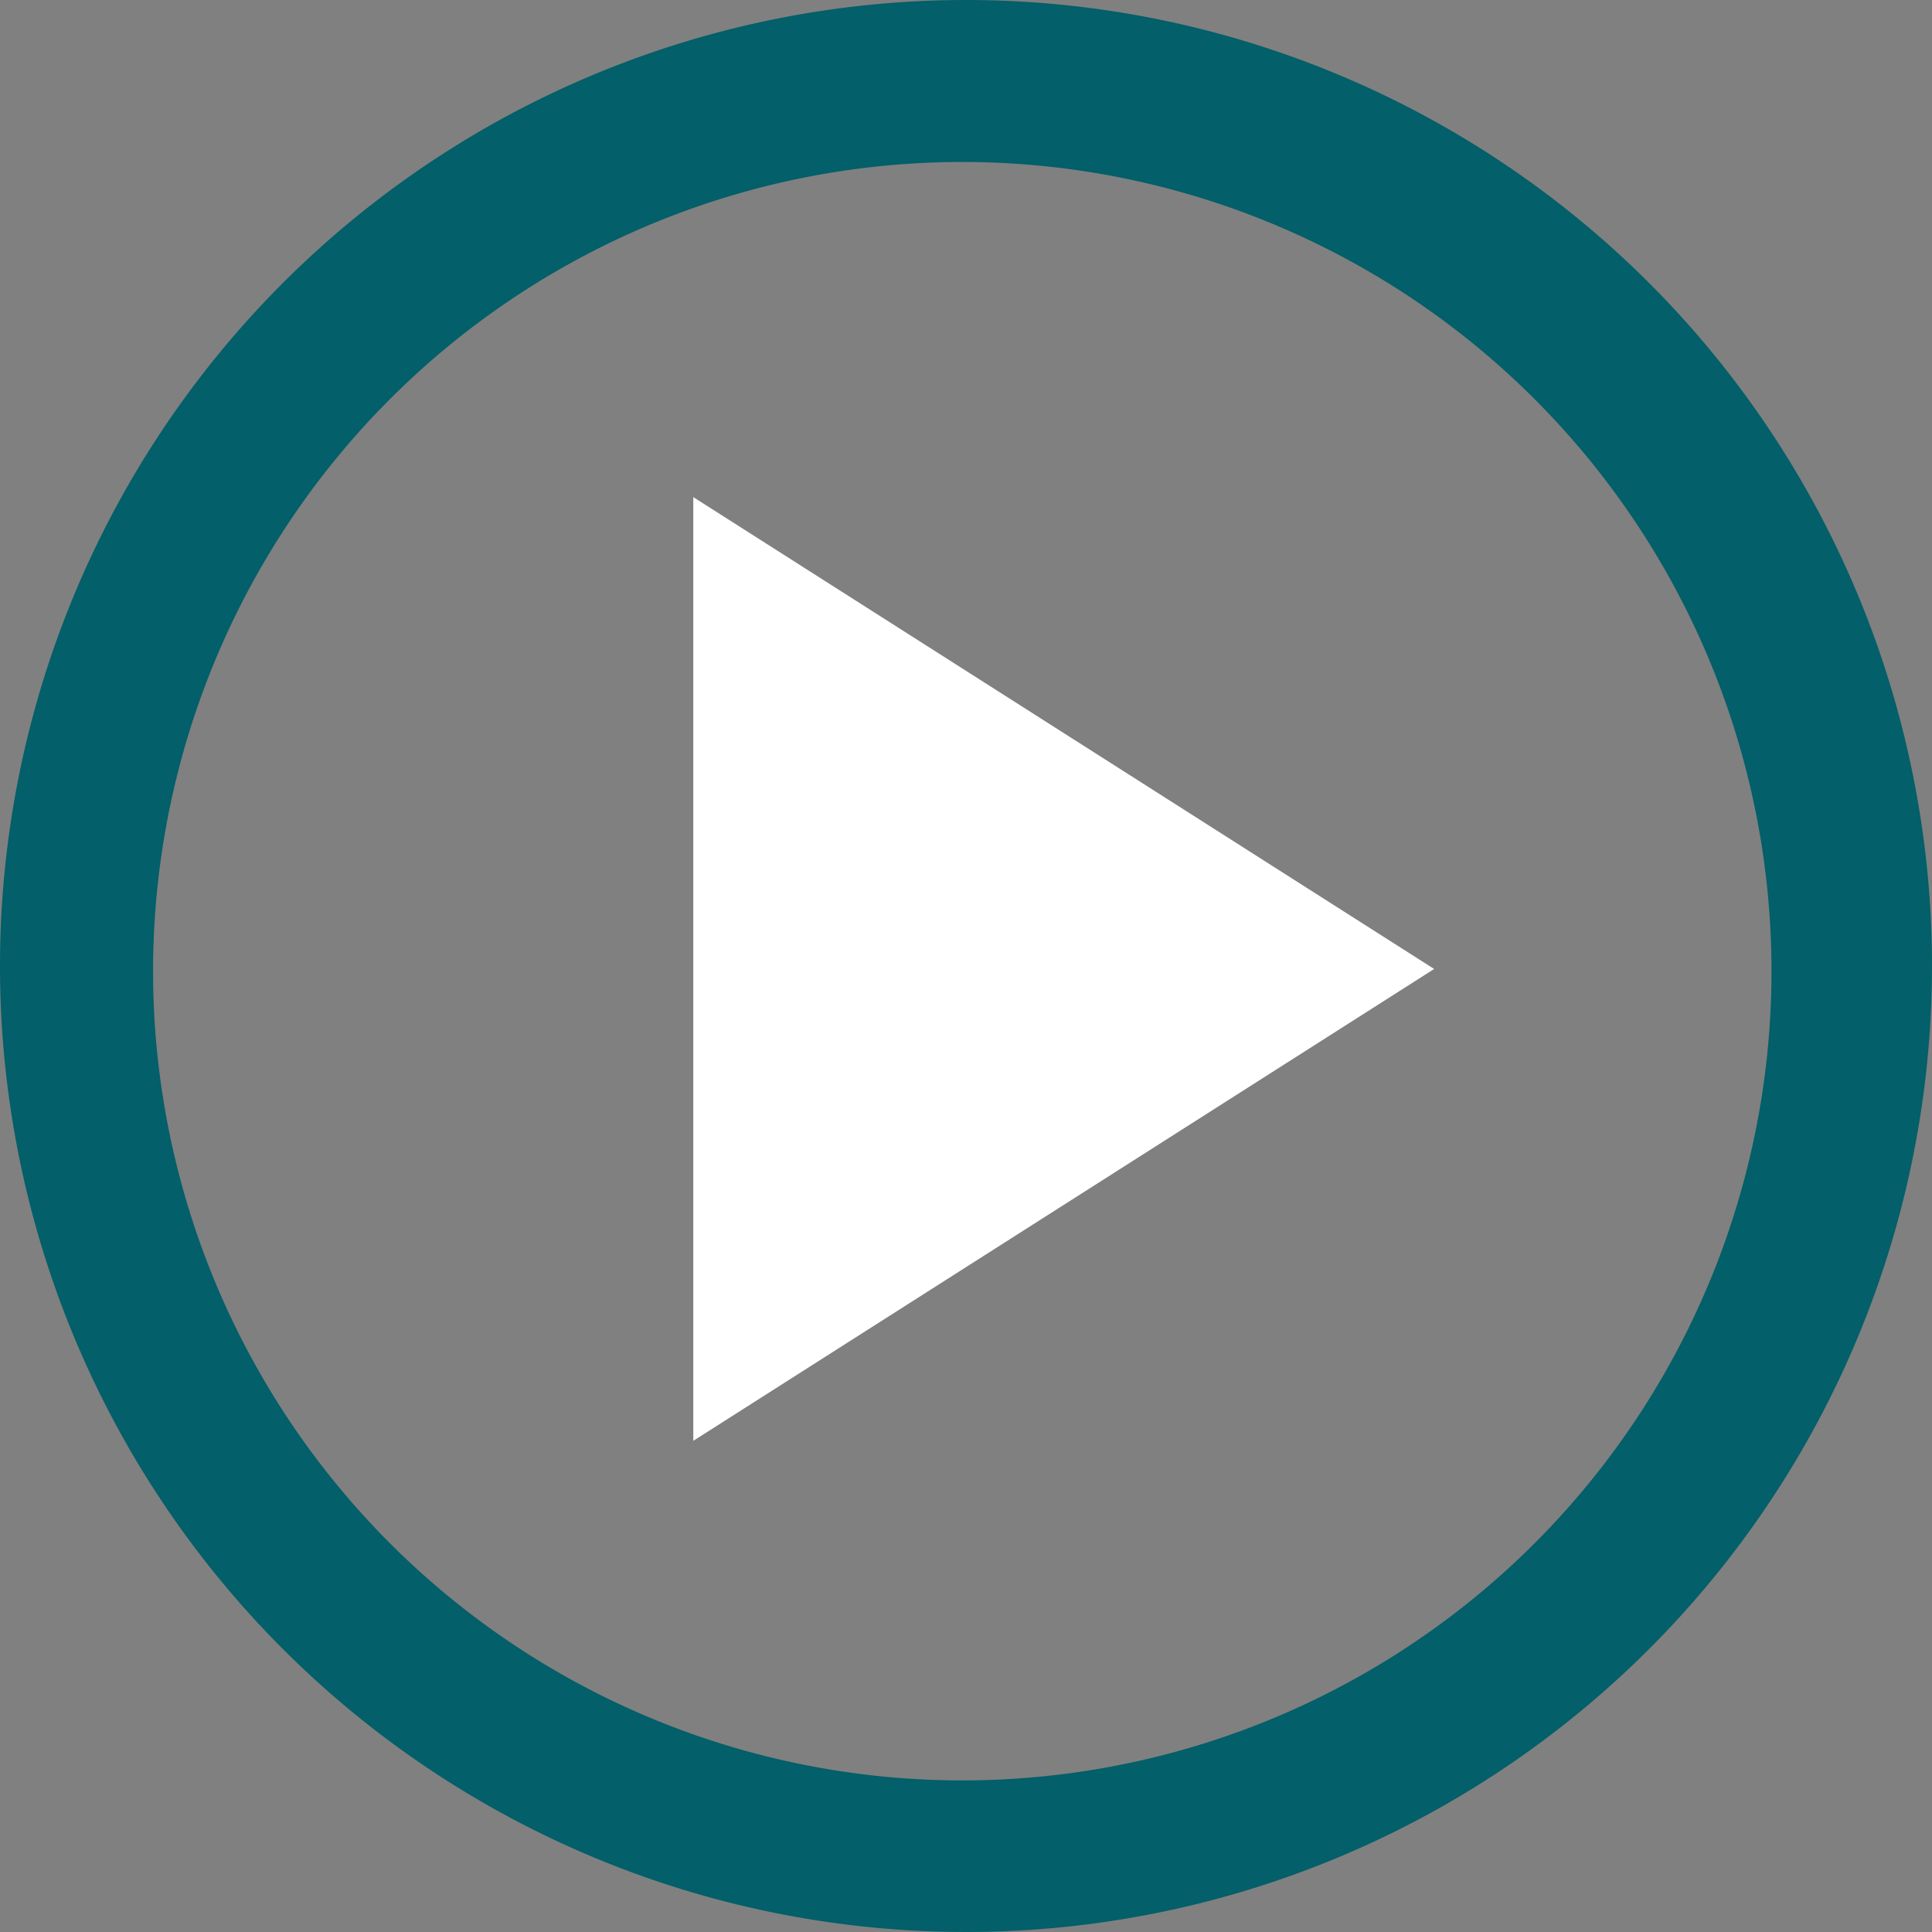
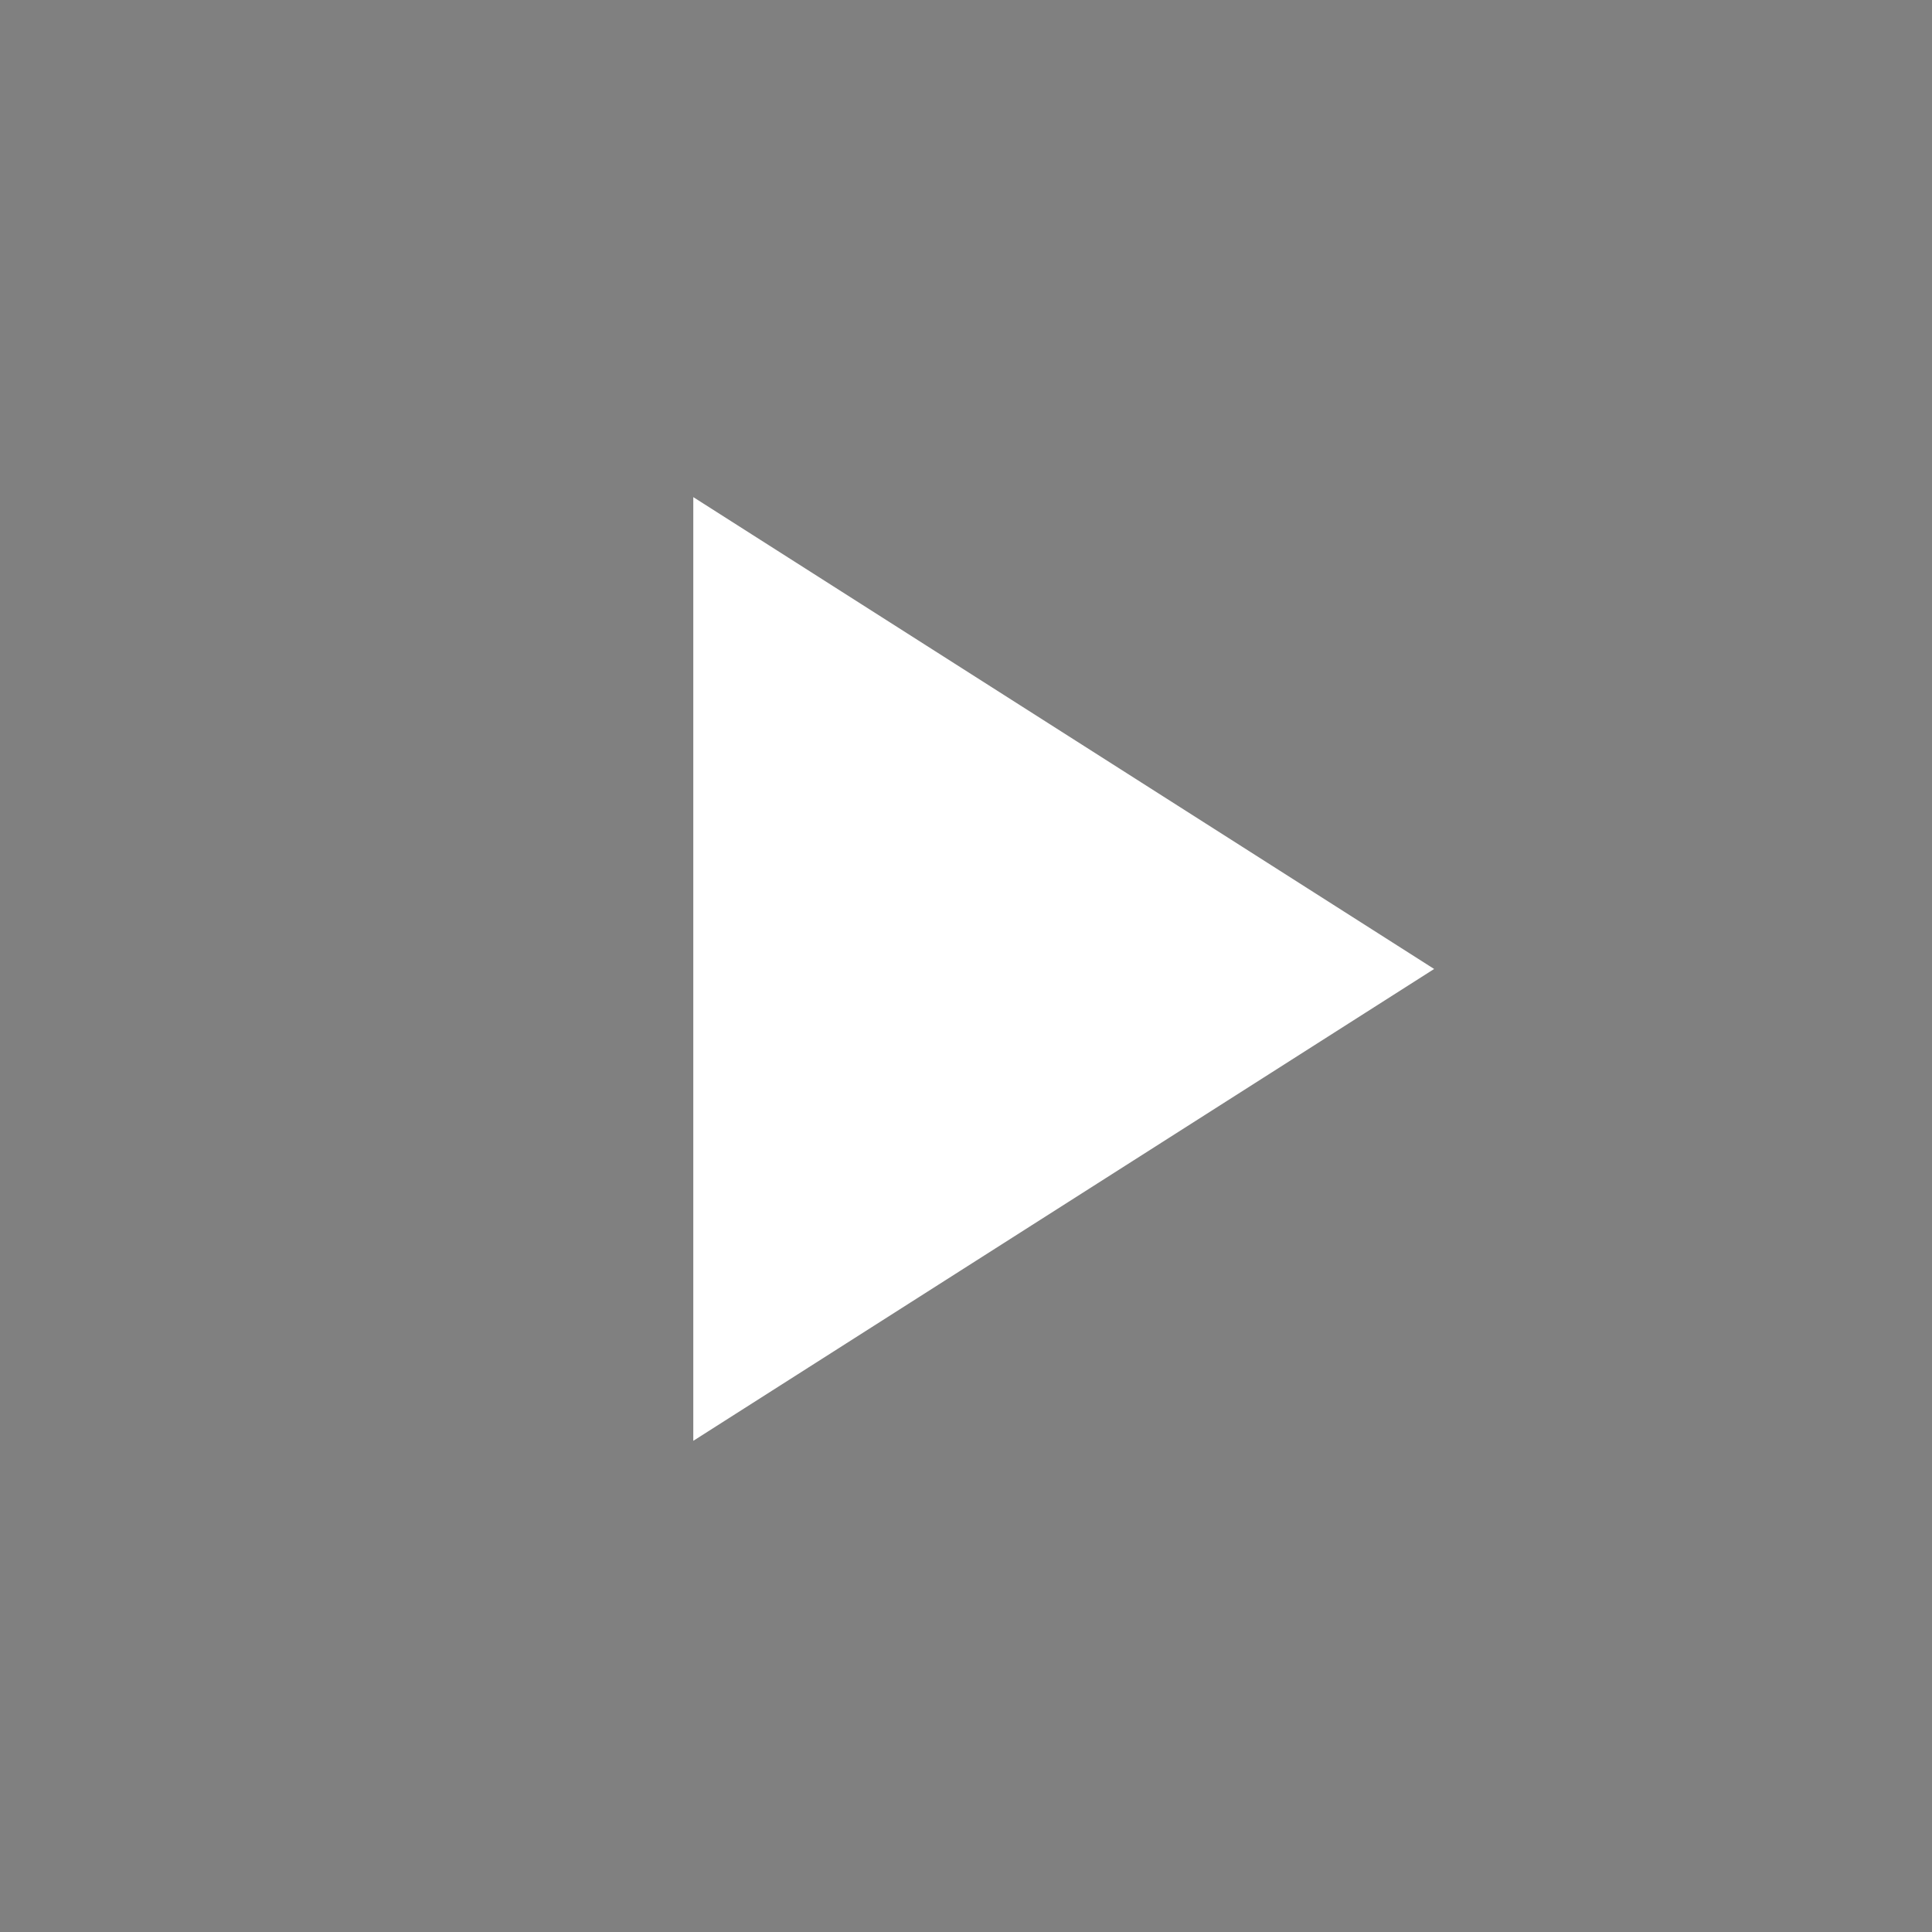
<svg xmlns="http://www.w3.org/2000/svg" viewBox="0 0 26 26">
  <rect x="0" y="0" width="26" height="26" fill="#808080" stroke="none" />
  <polygon fill="rgba(255,255,255,1)" class="play-btn__svg" points="9.33 6.69 9.33 19.39 19.3 13.04 9.33 6.69" />
-   <path fill="#035f69" class="play-btn__svg" d="M26,13A13,13,0,1,1,13,0,13,13,0,0,1,26,13ZM13,2.18A10.89,10.89,0,1,0,23.84,13.06,10.89,10.89,0,0,0,13,2.18Z" />
</svg>